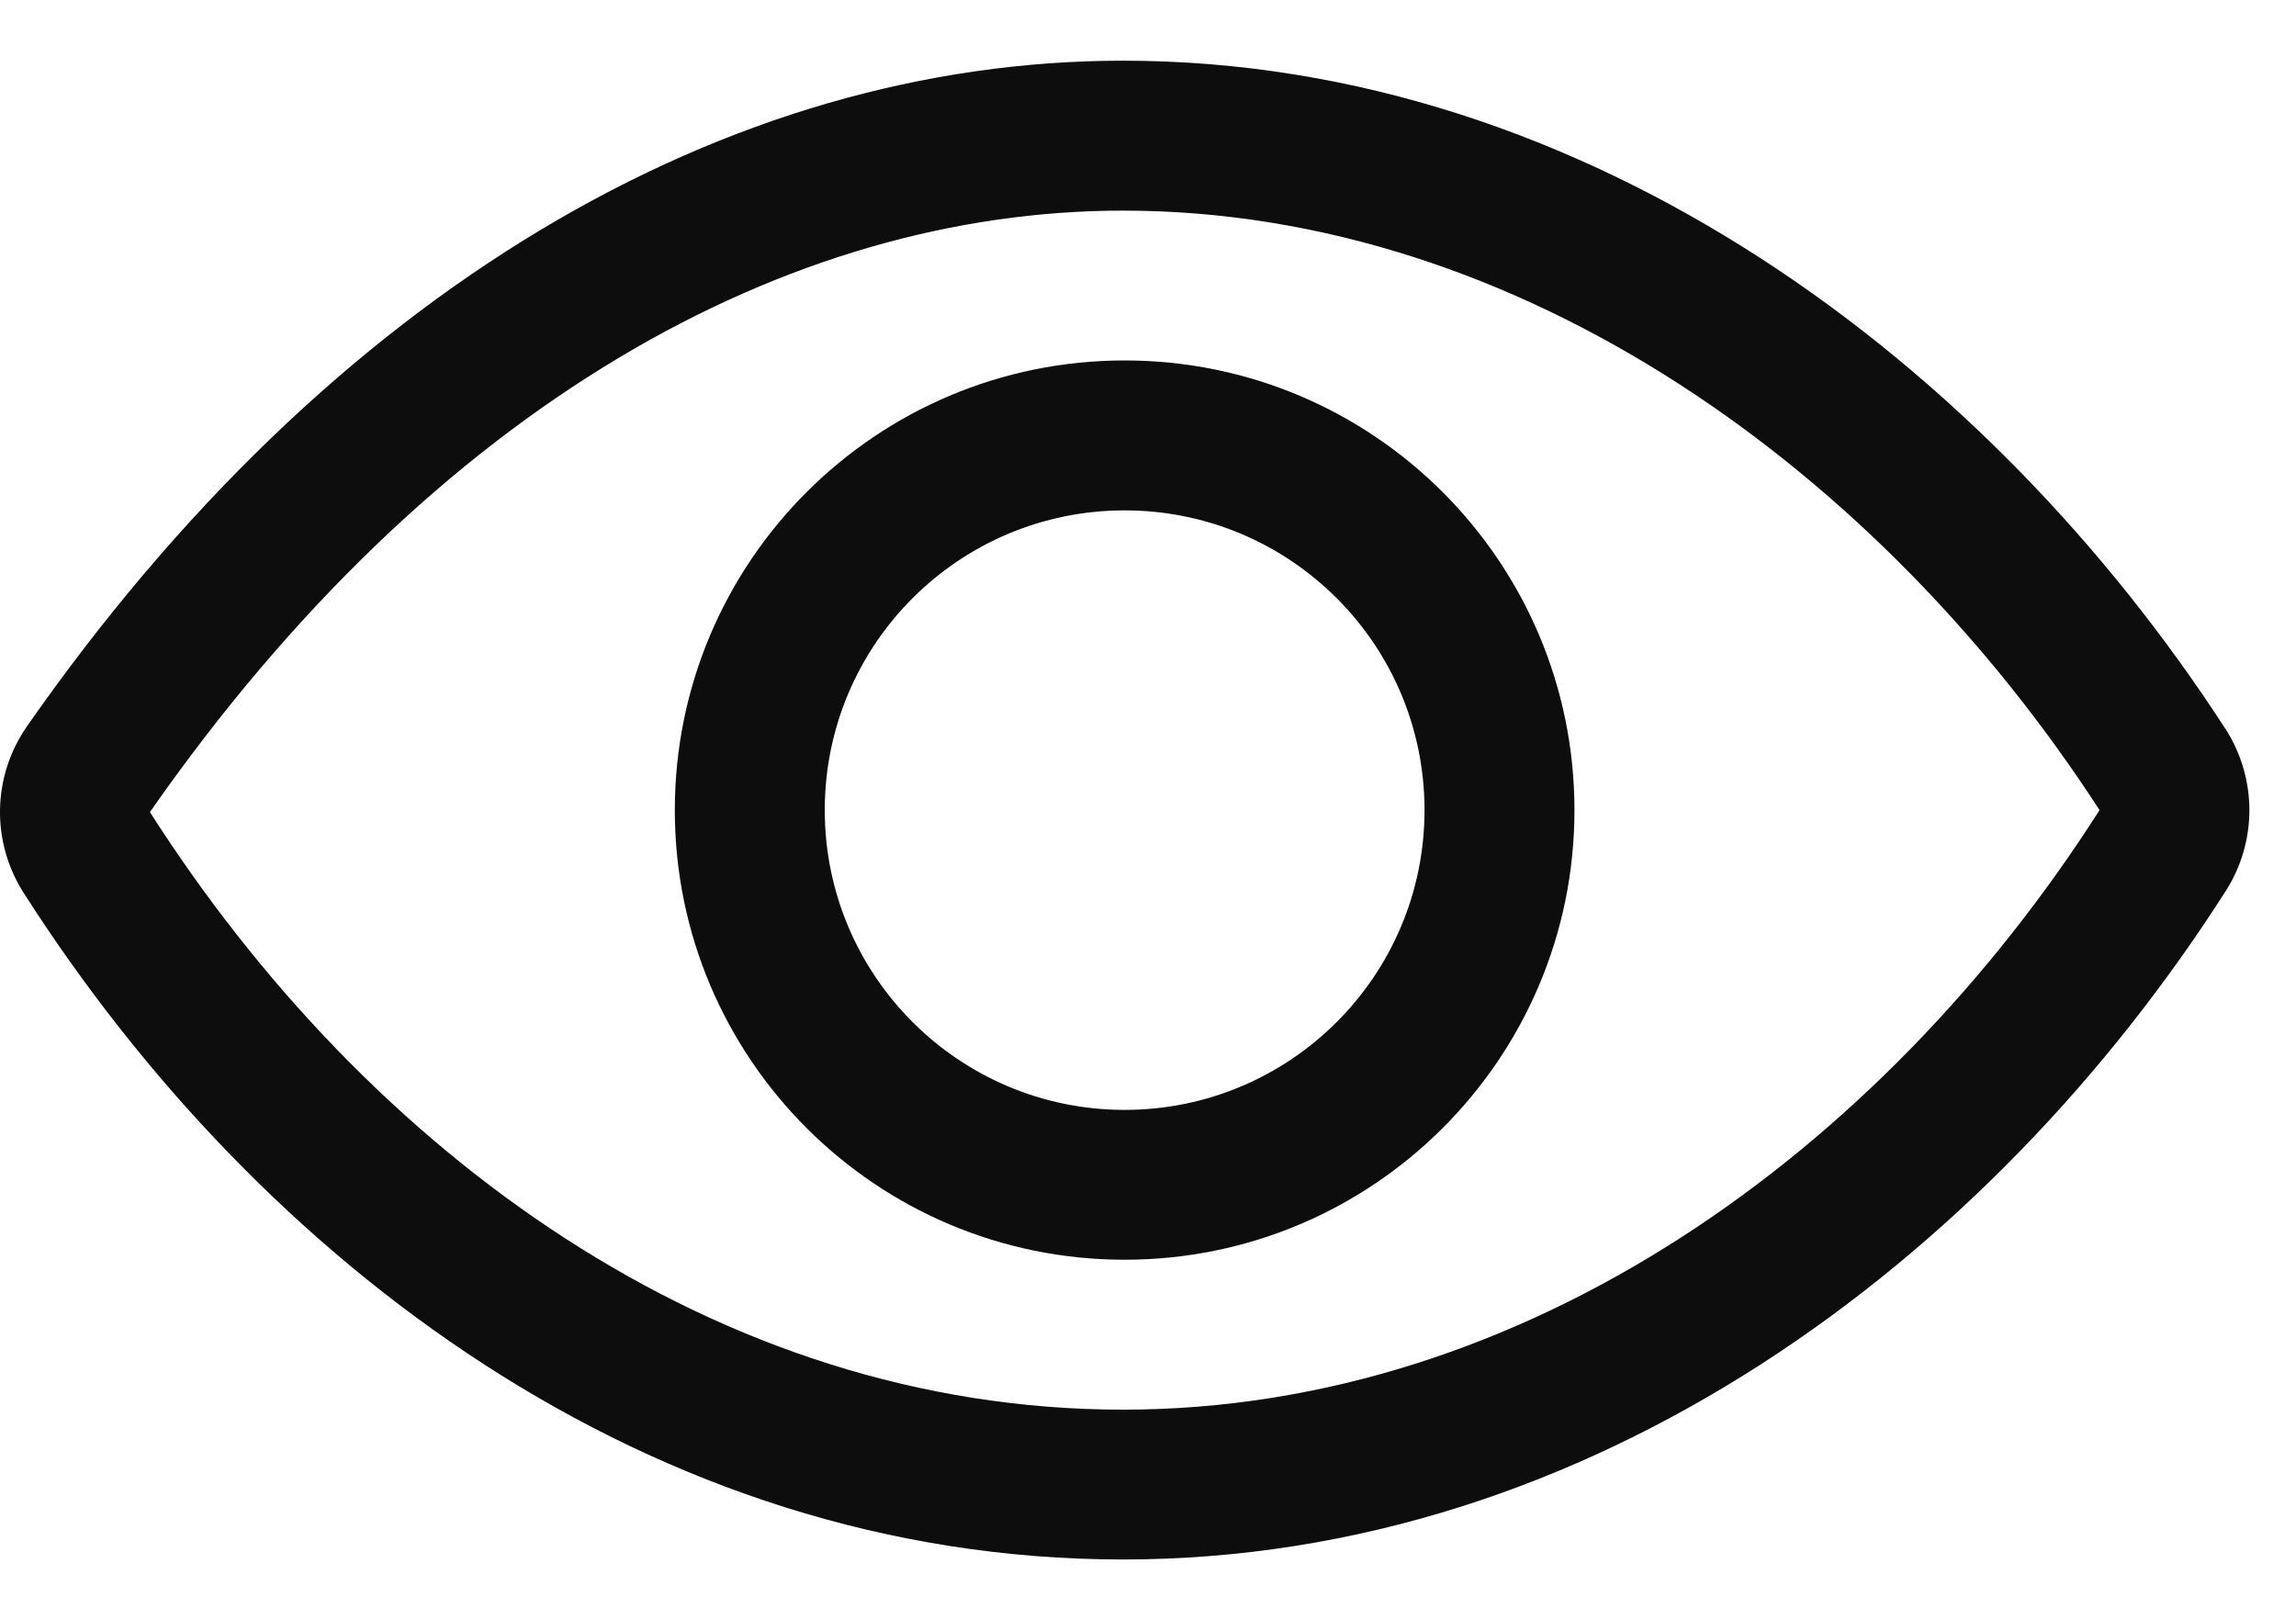
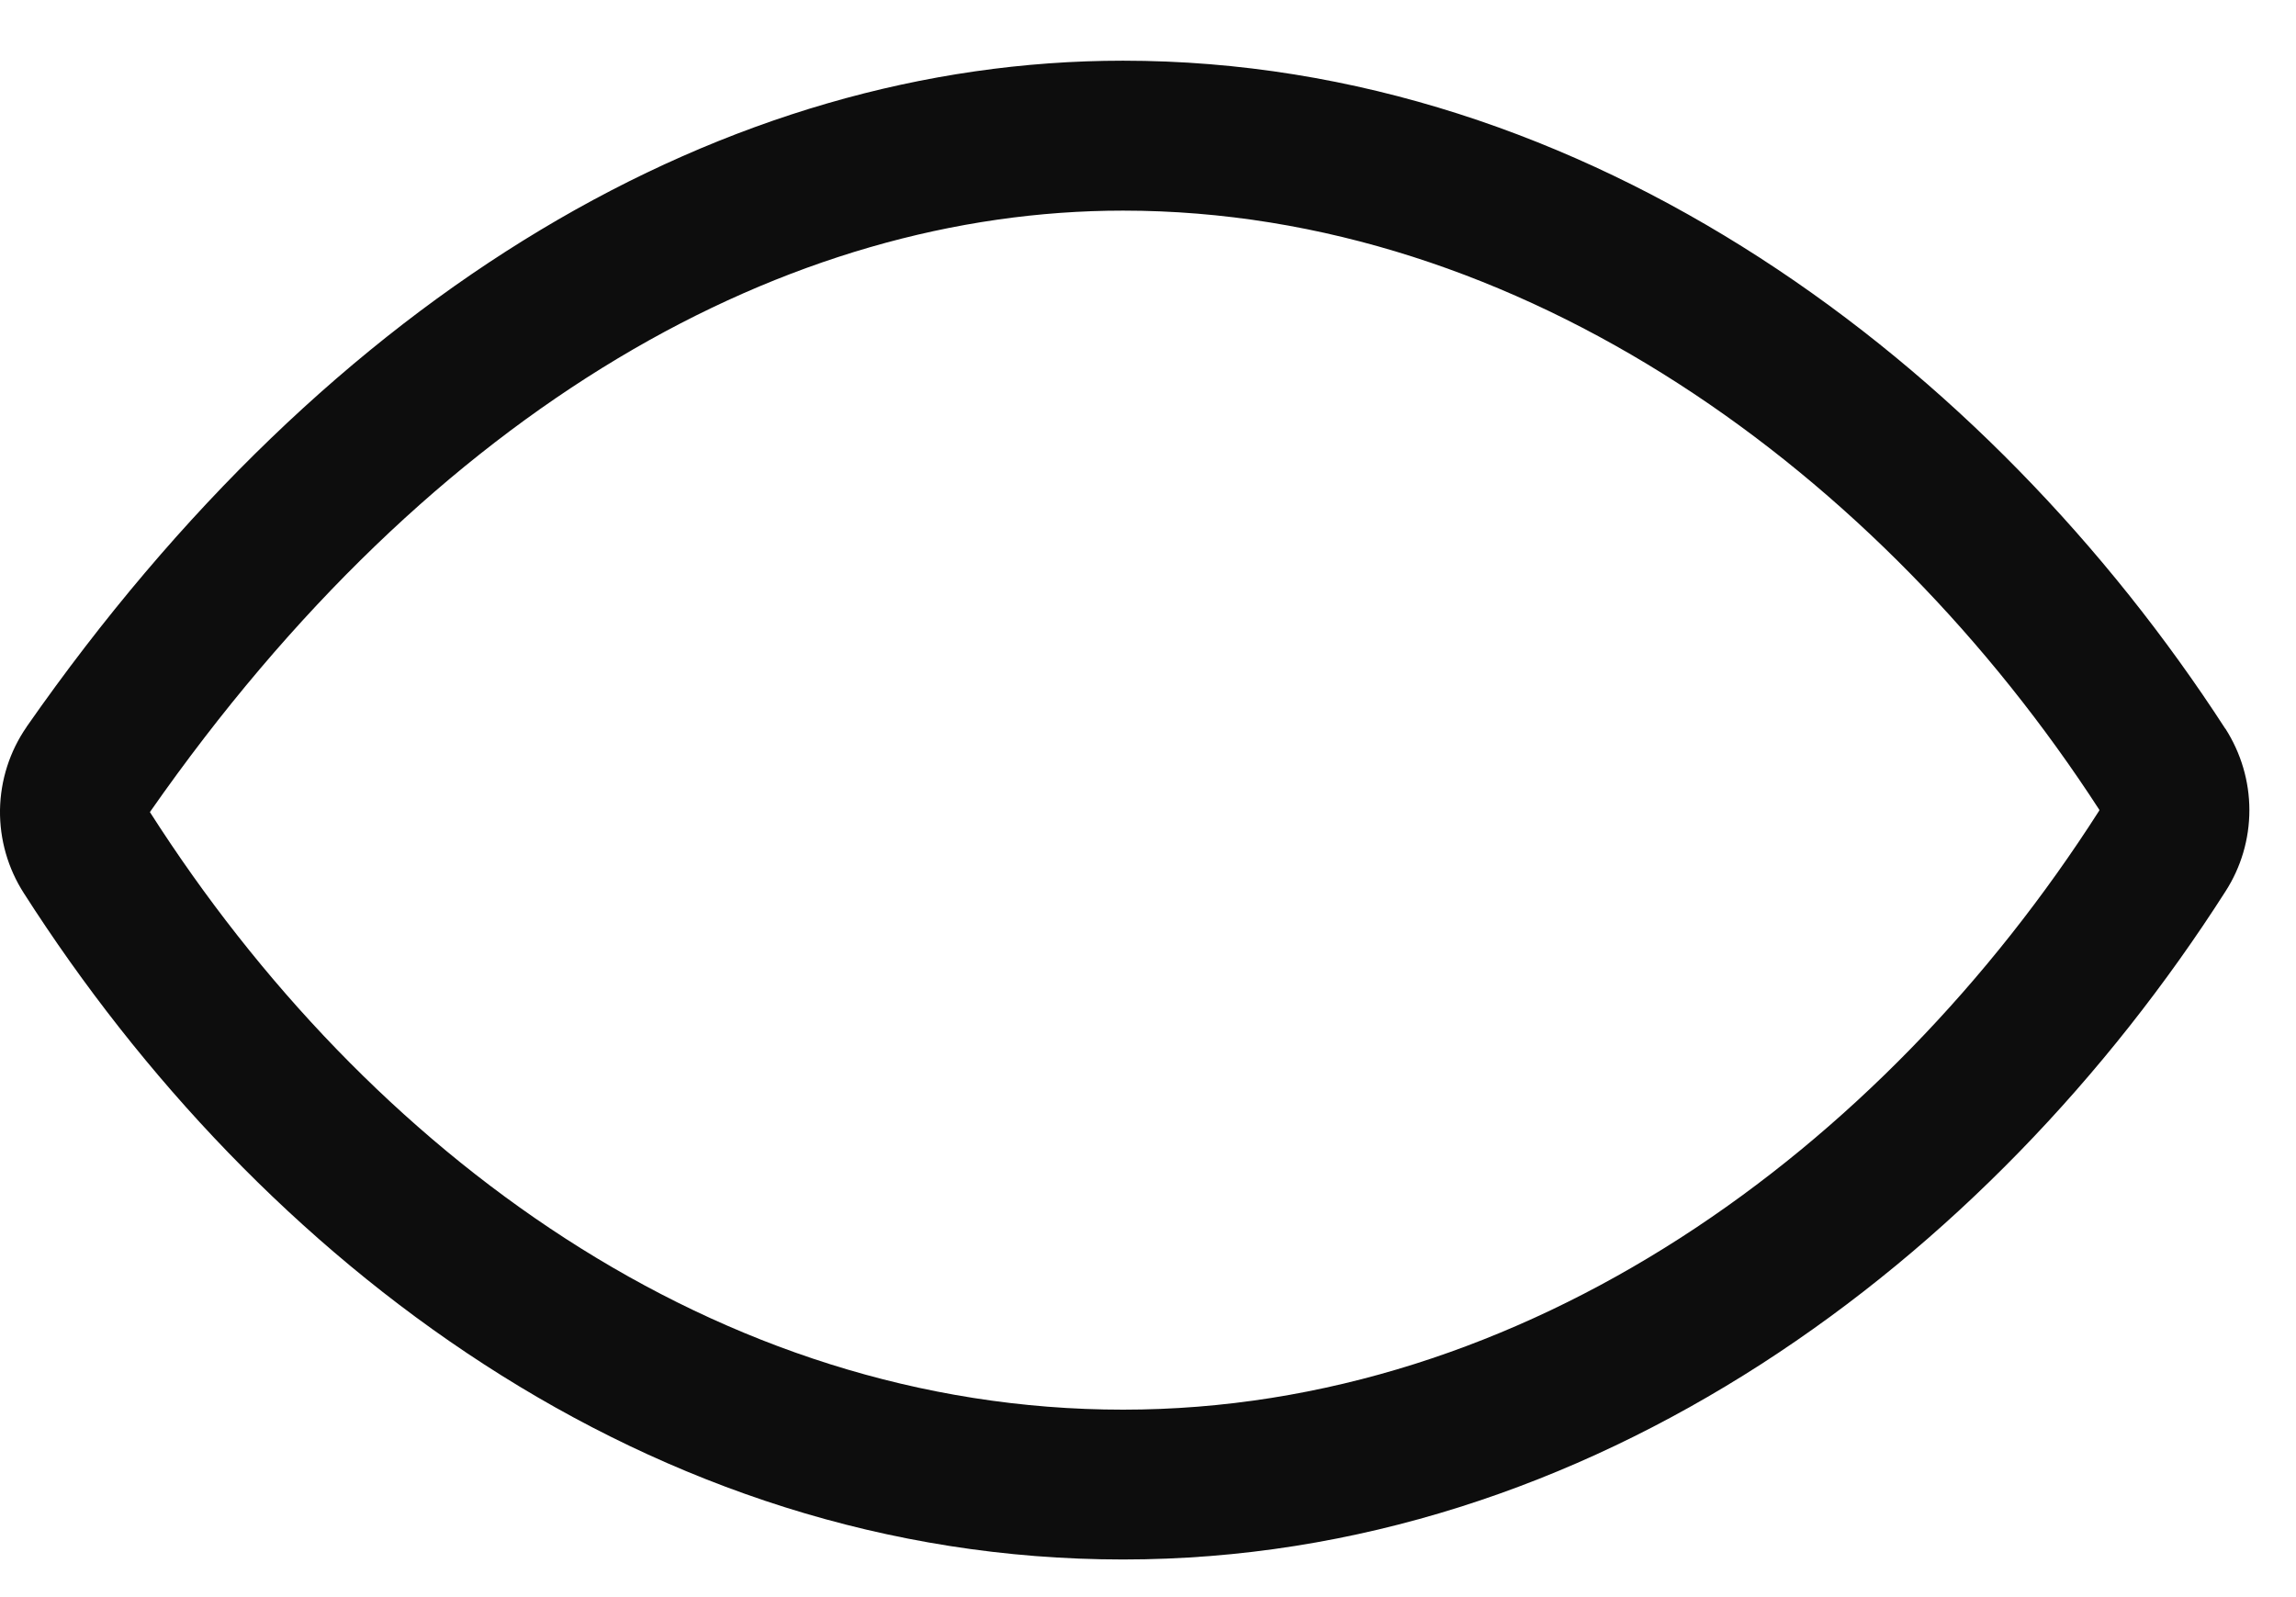
<svg xmlns="http://www.w3.org/2000/svg" width="23" height="16" viewBox="0 0 23 16" fill="none">
  <g id="Vector">
    <path fill-rule="evenodd" clip-rule="evenodd" d="M0.268 7.279C3.322 2.903 7.283 0.608 11.25 0.608C15.909 0.608 19.923 3.643 22.291 7.299L22.293 7.3C22.449 7.544 22.533 7.827 22.533 8.116C22.533 8.405 22.45 8.688 22.293 8.931C19.927 12.634 15.94 15.623 11.25 15.623C6.51 15.623 2.599 12.64 0.239 8.948C0.079 8.699 -0.004 8.409 0 8.113C0.005 7.816 0.097 7.527 0.266 7.283L0.268 7.279ZM1.502 8.135L1.504 8.139C3.684 11.55 7.178 14.122 11.25 14.122C15.276 14.122 18.845 11.539 21.028 8.122L21.029 8.12L21.03 8.116L21.03 8.115L21.03 8.113C18.839 4.732 15.24 2.11 11.25 2.11C7.901 2.11 4.356 4.047 1.502 8.135Z" fill="#0D0D0D" />
-     <path fill-rule="evenodd" clip-rule="evenodd" d="M11.266 5.113C9.607 5.113 8.262 6.457 8.262 8.116C8.262 9.774 9.607 11.119 11.266 11.119C12.925 11.119 14.27 9.774 14.27 8.116C14.27 6.457 12.925 5.113 11.266 5.113ZM6.76 8.116C6.76 5.628 8.777 3.611 11.266 3.611C13.755 3.611 15.772 5.628 15.772 8.116C15.772 10.603 13.755 12.62 11.266 12.62C8.777 12.62 6.76 10.603 6.76 8.116Z" fill="#0D0D0D" />
  </g>
</svg>